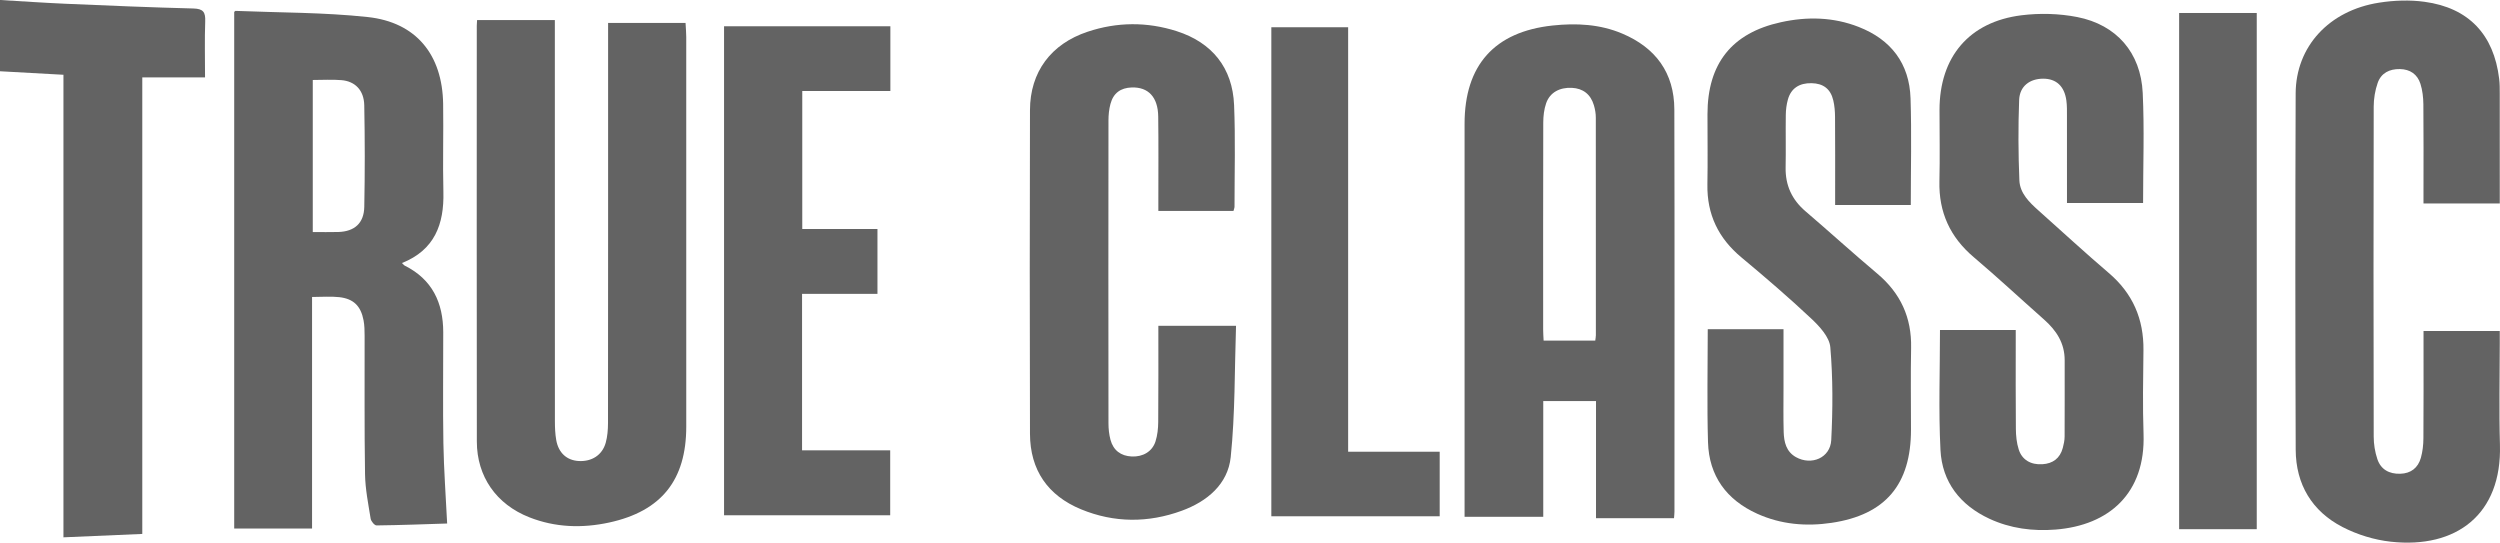
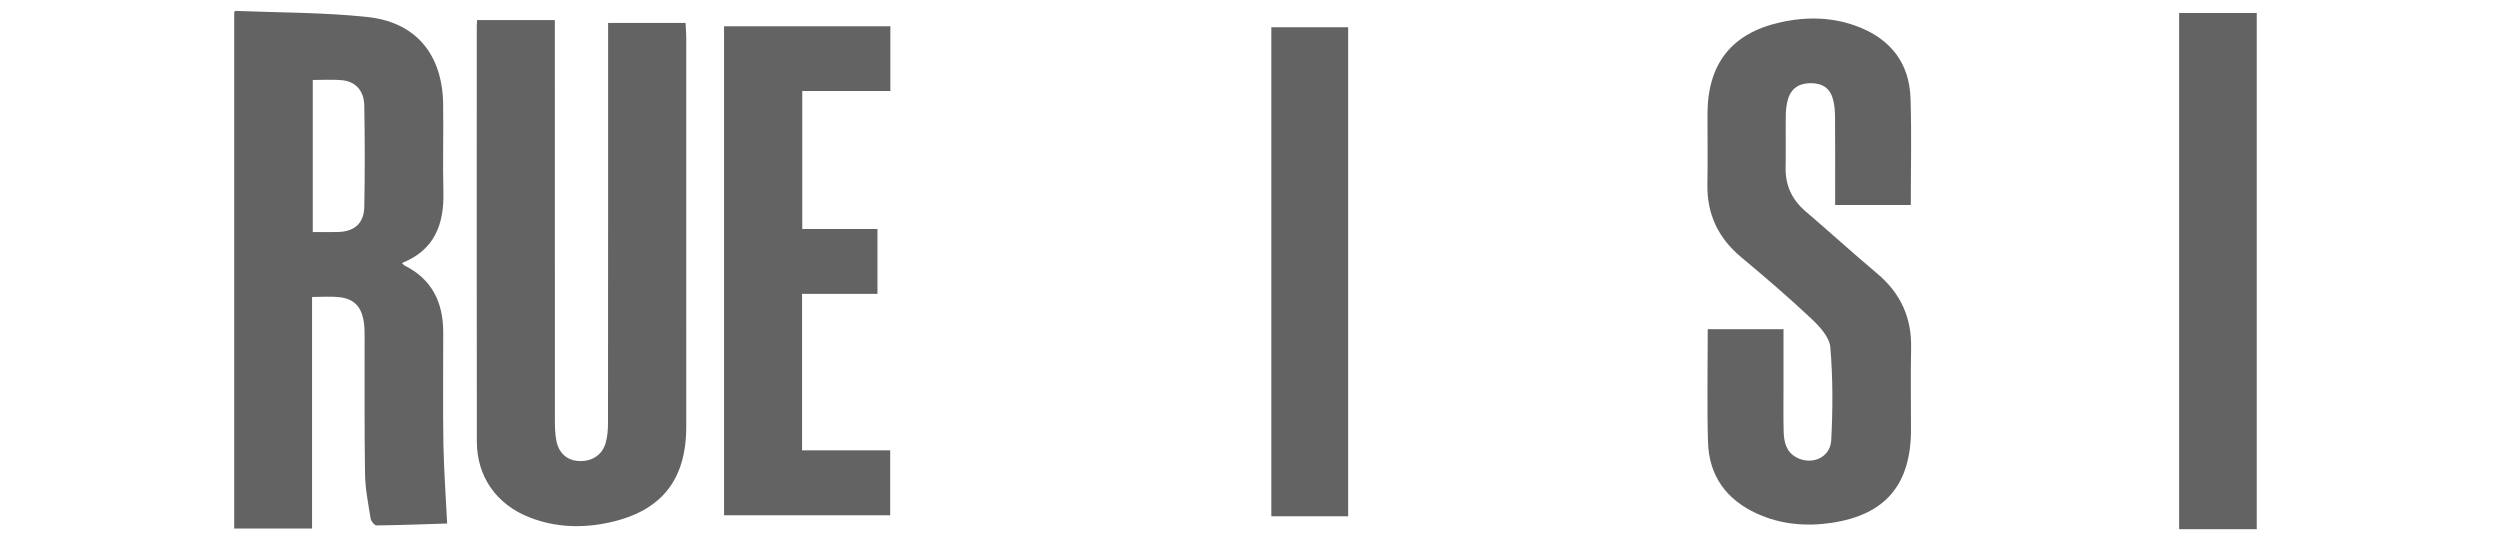
<svg xmlns="http://www.w3.org/2000/svg" width="129" height="28" viewBox="0 0 129 28" fill="none">
-   <path d="M0 0C1.125 0.066 2.25 0.144 3.375 0.194C5.575 0.289 7.777 0.383 9.978 0.438C10.483 0.452 10.607 0.621 10.589 1.099C10.555 2.05 10.58 3.003 10.58 3.994H7.342V27.551C5.977 27.61 4.664 27.666 3.274 27.726V3.858C2.134 3.795 1.066 3.736 0 3.677C0 2.451 0 1.226 0 0Z" fill="#636363" />
  <path d="M20.743 13.574C20.813 13.639 20.844 13.687 20.889 13.709C22.302 14.416 22.869 15.618 22.871 17.145C22.874 19.055 22.847 20.965 22.879 22.874C22.903 24.234 23.003 25.593 23.073 27.013C21.95 27.049 20.69 27.097 19.429 27.112C19.325 27.113 19.146 26.897 19.125 26.762C19.003 26 18.848 25.234 18.836 24.467C18.797 22.089 18.82 19.711 18.814 17.332C18.814 17.063 18.809 16.789 18.759 16.526C18.618 15.787 18.242 15.415 17.504 15.333C17.066 15.283 16.618 15.324 16.102 15.324V27.274H12.085V0.615C12.105 0.6 12.135 0.561 12.162 0.562C14.433 0.655 16.715 0.636 18.971 0.879C21.473 1.148 22.827 2.82 22.866 5.359C22.889 6.872 22.841 8.386 22.879 9.899C22.922 11.574 22.423 12.902 20.743 13.572V13.574ZM16.139 4.127V11.973C16.604 11.973 17.029 11.984 17.456 11.971C18.291 11.946 18.781 11.518 18.797 10.674C18.831 8.928 18.83 7.181 18.796 5.435C18.781 4.66 18.326 4.192 17.616 4.135C17.139 4.095 16.656 4.127 16.139 4.127Z" fill="#636363" />
-   <path d="M82.354 20.694H79.632V26.666H75.572V26.001C75.572 19.463 75.572 12.924 75.572 6.387C75.572 3.367 77.114 1.635 80.118 1.316C81.339 1.186 82.555 1.245 83.708 1.733C85.43 2.461 86.391 3.756 86.396 5.651C86.414 12.567 86.403 19.484 86.402 26.4C86.402 26.505 86.388 26.611 86.379 26.738H82.354V20.694ZM82.316 17.574C82.328 17.468 82.346 17.383 82.347 17.297C82.348 13.554 82.349 9.811 82.344 6.066C82.344 5.854 82.306 5.635 82.245 5.431C82.076 4.862 81.681 4.56 81.11 4.533C80.478 4.502 79.975 4.771 79.782 5.325C79.672 5.639 79.633 5.992 79.632 6.329C79.623 9.893 79.626 13.456 79.627 17.02C79.627 17.195 79.641 17.369 79.651 17.575H82.316V17.574Z" fill="#636363" />
  <path d="M31.376 1.182H35.374C35.388 1.455 35.41 1.68 35.41 1.904C35.412 8.608 35.411 15.312 35.411 22.015C35.411 24.771 34.126 26.377 31.435 26.962C30.039 27.264 28.655 27.221 27.314 26.693C25.611 26.023 24.607 24.591 24.605 22.783C24.595 15.629 24.601 8.475 24.602 1.321C24.602 1.231 24.612 1.141 24.617 1.035H28.63V1.787C28.63 8.437 28.63 15.087 28.633 21.736C28.633 22.058 28.646 22.386 28.701 22.703C28.816 23.366 29.243 23.751 29.855 23.788C30.528 23.829 31.074 23.488 31.254 22.85C31.345 22.526 31.372 22.175 31.373 21.837C31.38 15.17 31.378 8.502 31.378 1.834V1.18L31.376 1.182Z" fill="#636363" />
-   <path d="M106.656 10.479C106.656 8.98 106.657 7.488 106.655 5.997C106.655 5.727 106.661 5.453 106.625 5.188C106.525 4.446 106.101 4.058 105.423 4.06C104.737 4.063 104.217 4.444 104.188 5.154C104.135 6.538 104.143 7.927 104.2 9.31C104.229 9.972 104.712 10.44 105.19 10.865C106.396 11.939 107.584 13.038 108.814 14.087C110.049 15.14 110.622 16.46 110.602 18.075C110.585 19.516 110.558 20.959 110.607 22.398C110.71 25.442 108.841 27.109 106.063 27.326C104.888 27.418 103.734 27.27 102.653 26.767C101.148 26.067 100.212 24.876 100.128 23.217C100.025 21.171 100.103 19.116 100.103 17.027H104.012C104.012 17.257 104.012 17.451 104.012 17.643C104.012 19.139 104.004 20.634 104.019 22.13C104.022 22.485 104.058 22.854 104.165 23.19C104.335 23.732 104.793 23.991 105.386 23.954C105.929 23.921 106.295 23.65 106.44 23.113C106.491 22.924 106.533 22.725 106.534 22.531C106.542 21.216 106.535 19.901 106.537 18.585C106.538 17.704 106.108 17.049 105.476 16.491C104.266 15.42 103.082 14.318 101.849 13.273C100.625 12.237 100.035 10.952 100.074 9.345C100.103 8.121 100.079 6.895 100.079 5.67C100.08 2.941 101.604 1.125 104.31 0.788C105.253 0.671 106.253 0.697 107.184 0.879C109.219 1.279 110.465 2.721 110.564 4.793C110.653 6.66 110.583 8.536 110.583 10.476H106.656V10.479Z" fill="#636363" />
-   <path d="M125.052 17.078H128.988V17.704C128.988 19.452 128.946 21.201 128.997 22.948C129.103 26.545 126.742 28.322 123.367 27.952C122.515 27.859 121.636 27.588 120.873 27.194C119.3 26.381 118.466 24.994 118.458 23.207C118.434 17.08 118.434 10.952 118.456 4.824C118.465 2.402 120.177 0.542 122.759 0.138C123.526 0.017 124.339 -0.012 125.107 0.093C127.387 0.403 128.683 1.784 128.957 4.068C128.988 4.317 128.987 4.572 128.987 4.823C128.989 6.694 128.988 8.566 128.988 10.499H125.052C125.052 10.309 125.052 10.117 125.052 9.924C125.052 8.41 125.061 6.896 125.046 5.383C125.042 5.028 125.001 4.658 124.894 4.323C124.736 3.833 124.362 3.573 123.834 3.564C123.295 3.555 122.865 3.769 122.687 4.282C122.554 4.665 122.484 5.09 122.483 5.496C122.47 11.173 122.471 16.85 122.483 22.527C122.483 22.917 122.548 23.322 122.672 23.691C122.852 24.229 123.286 24.461 123.849 24.446C124.402 24.431 124.77 24.143 124.917 23.624C125.008 23.3 125.046 22.951 125.048 22.614C125.061 20.974 125.053 19.334 125.054 17.694C125.054 17.5 125.054 17.305 125.054 17.08L125.052 17.078Z" fill="#636363" />
  <path d="M88.121 16.985H92.029C92.029 18.02 92.029 19.024 92.029 20.027C92.029 20.784 92.016 21.541 92.038 22.297C92.055 22.813 92.169 23.308 92.673 23.589C93.47 24.034 94.444 23.627 94.492 22.709C94.574 21.114 94.581 19.504 94.444 17.914C94.4 17.394 93.888 16.839 93.461 16.439C92.297 15.345 91.083 14.303 89.856 13.281C88.67 12.294 88.075 11.066 88.102 9.515C88.124 8.308 88.105 7.101 88.106 5.893C88.108 3.284 89.358 1.703 91.892 1.147C93.248 0.848 94.603 0.878 95.909 1.39C97.572 2.04 98.526 3.271 98.584 5.076C98.642 6.892 98.597 8.711 98.597 10.577H94.693C94.693 10.411 94.693 10.222 94.693 10.033C94.693 8.699 94.698 7.366 94.688 6.033C94.686 5.747 94.663 5.454 94.597 5.177C94.457 4.585 94.078 4.304 93.475 4.292C92.842 4.28 92.416 4.559 92.256 5.134C92.184 5.391 92.15 5.665 92.147 5.933C92.134 6.834 92.156 7.735 92.138 8.636C92.12 9.565 92.464 10.305 93.168 10.906C94.409 11.968 95.619 13.069 96.869 14.12C98.065 15.126 98.645 16.38 98.613 17.949C98.585 19.354 98.608 20.76 98.607 22.166C98.607 24.995 97.296 26.563 94.513 26.978C93.202 27.174 91.9 27.064 90.671 26.508C89.092 25.793 88.184 24.564 88.133 22.815C88.077 20.891 88.12 18.963 88.12 16.985H88.121Z" fill="#636363" />
-   <path d="M63.645 10.883H59.771C59.771 10.668 59.771 10.477 59.771 10.286C59.771 8.862 59.783 7.438 59.764 6.014C59.752 5.012 59.254 4.486 58.399 4.513C57.824 4.532 57.45 4.801 57.3 5.362C57.226 5.636 57.197 5.929 57.197 6.214C57.191 11.422 57.191 16.63 57.197 21.838C57.197 22.123 57.227 22.416 57.3 22.691C57.448 23.241 57.837 23.529 58.397 23.555C58.969 23.581 59.453 23.306 59.623 22.78C59.725 22.462 59.762 22.11 59.764 21.773C59.778 20.134 59.771 18.496 59.771 16.813H63.779C63.702 19.07 63.737 21.34 63.505 23.584C63.36 24.988 62.281 25.88 60.978 26.355C59.248 26.987 57.492 26.985 55.782 26.28C54.07 25.573 53.153 24.257 53.147 22.383C53.131 16.815 53.132 11.246 53.147 5.679C53.153 3.716 54.228 2.268 56.122 1.637C57.643 1.13 59.19 1.12 60.719 1.609C62.546 2.195 63.6 3.502 63.679 5.421C63.751 7.165 63.701 8.916 63.701 10.664C63.701 10.732 63.668 10.799 63.648 10.883H63.645Z" fill="#636363" />
  <path d="M37.361 26.587V1.355H45.943V4.694H41.397V11.818H45.277V15.165H41.386V23.236H45.934V26.589H37.362L37.361 26.587Z" fill="#636363" />
-   <path d="M65.6 1.406H69.564V23.309H74.288V26.64H65.601V1.406H65.6Z" fill="#636363" />
+   <path d="M65.6 1.406H69.564V23.309V26.64H65.601V1.406H65.6Z" fill="#636363" />
  <path d="M112.443 0.67H116.448V27.306H112.443V0.67Z" fill="#636363" />
</svg>